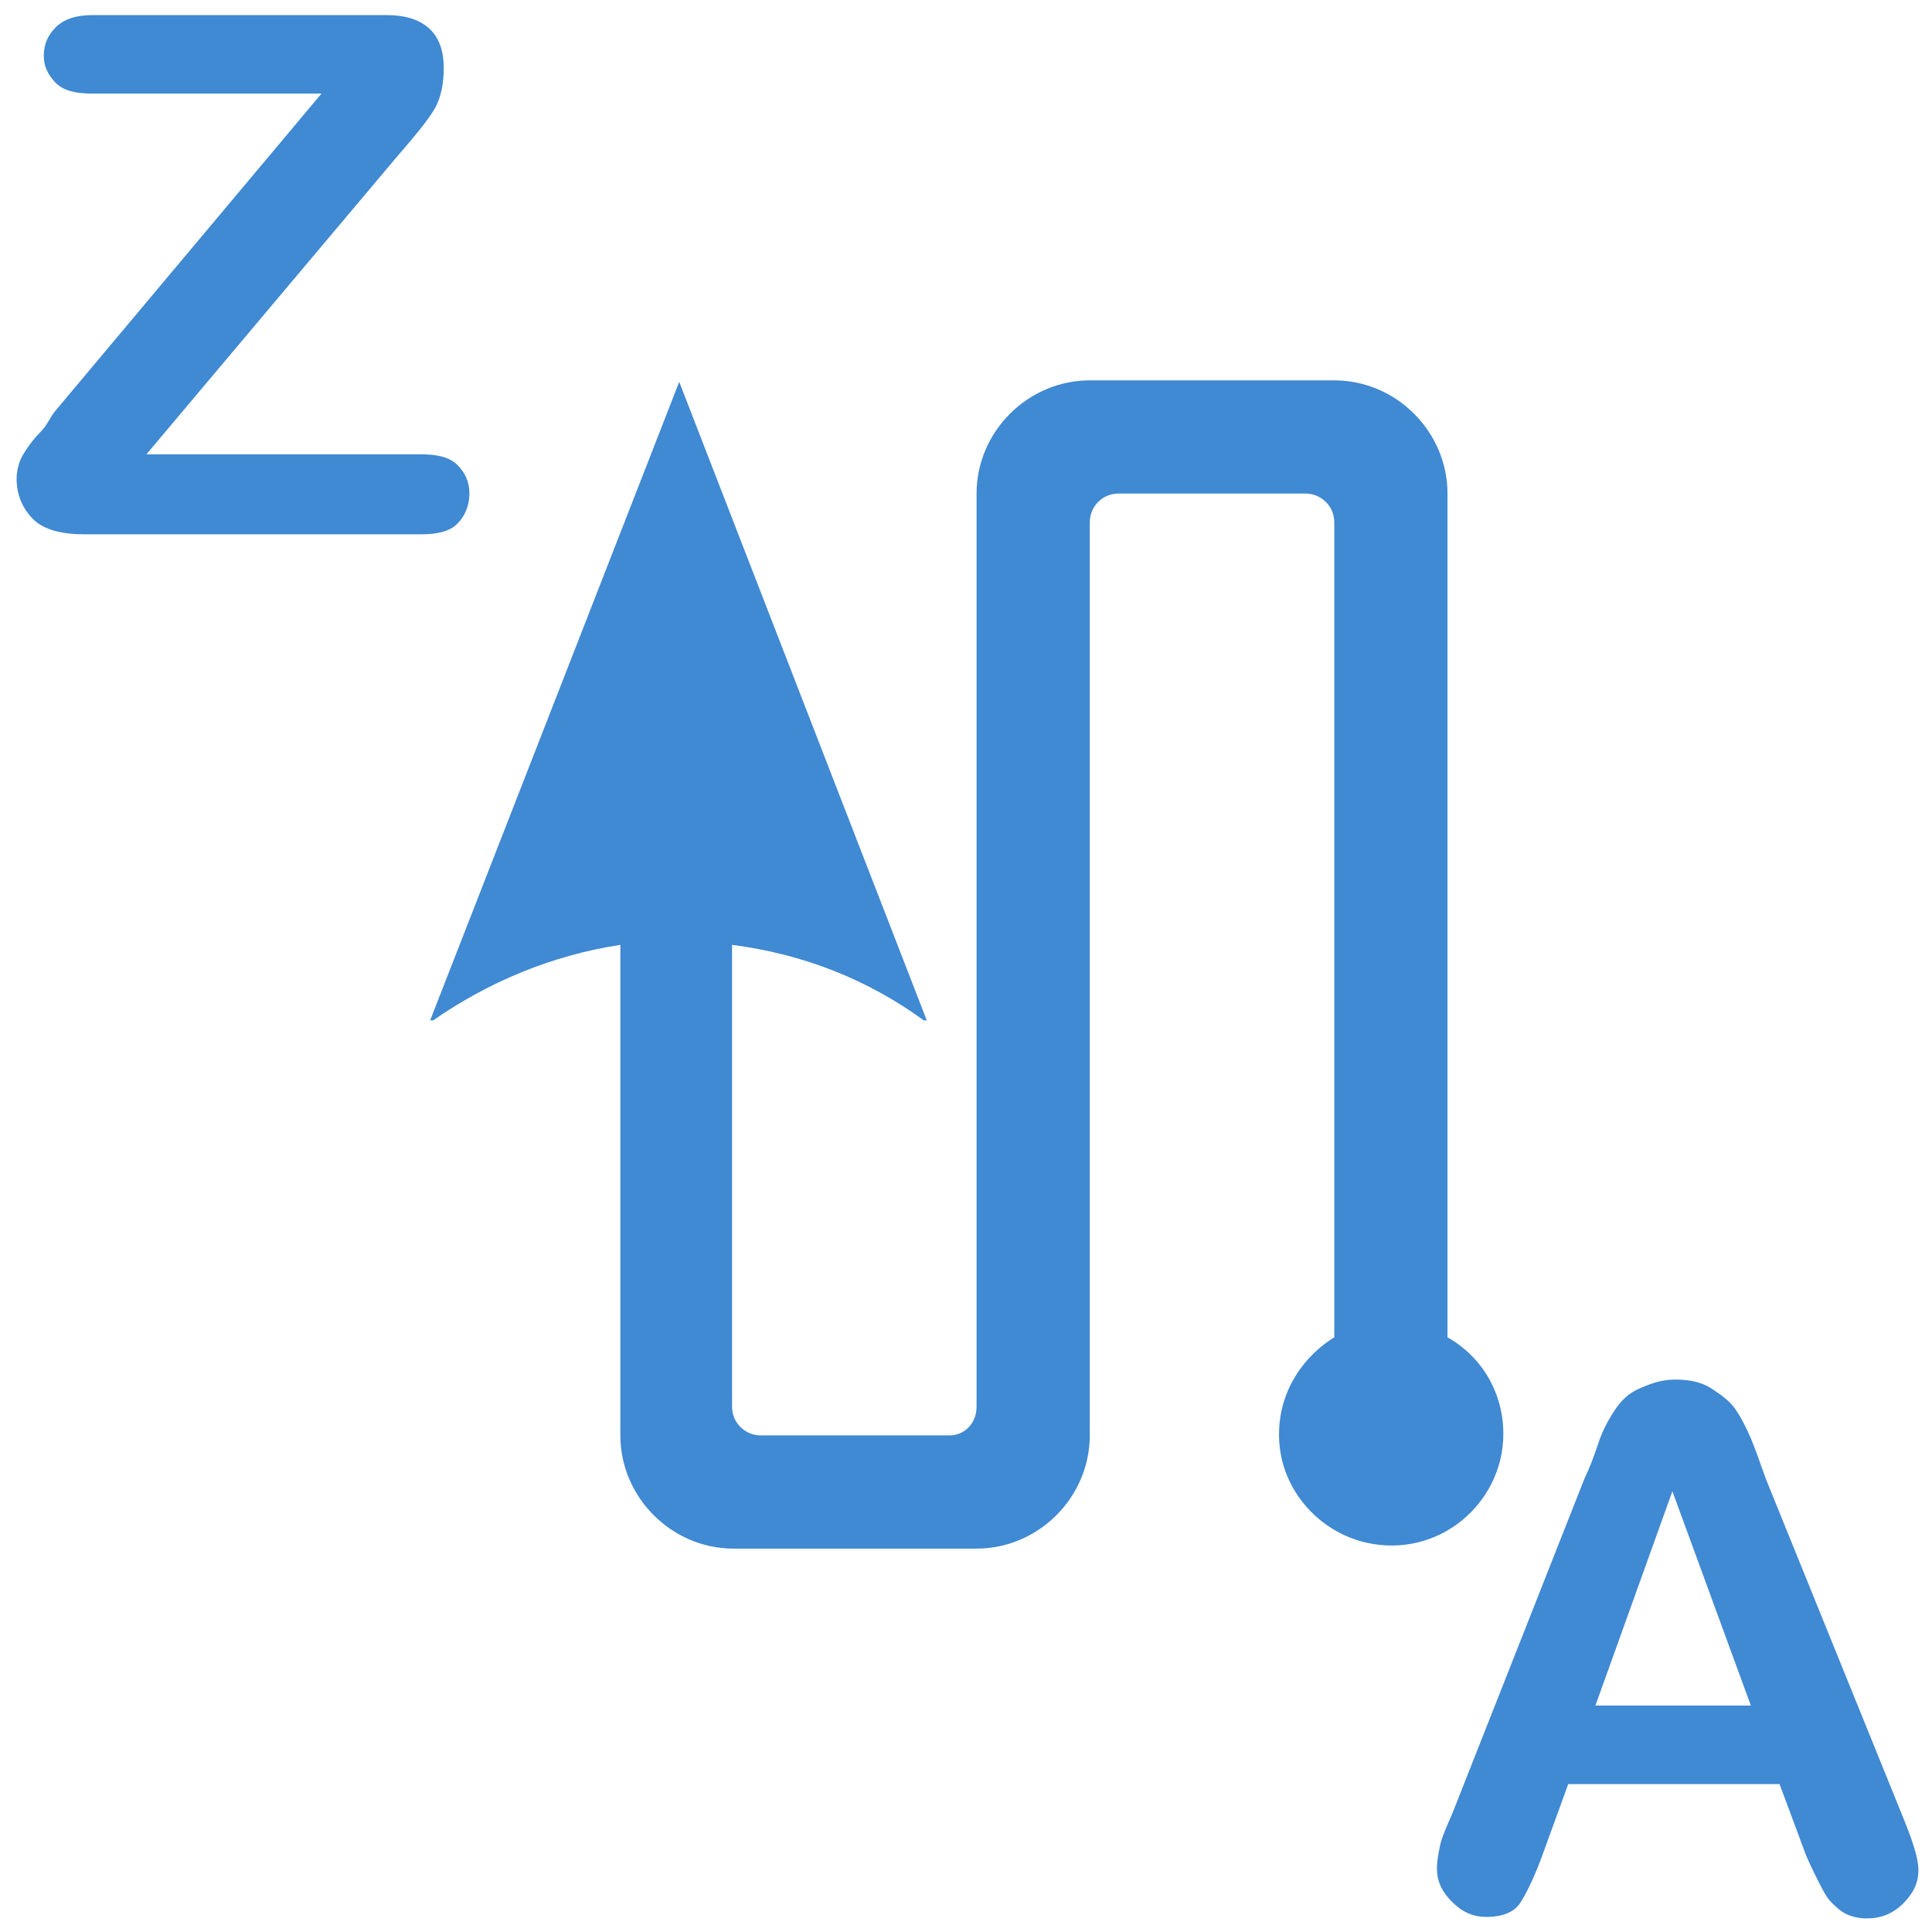
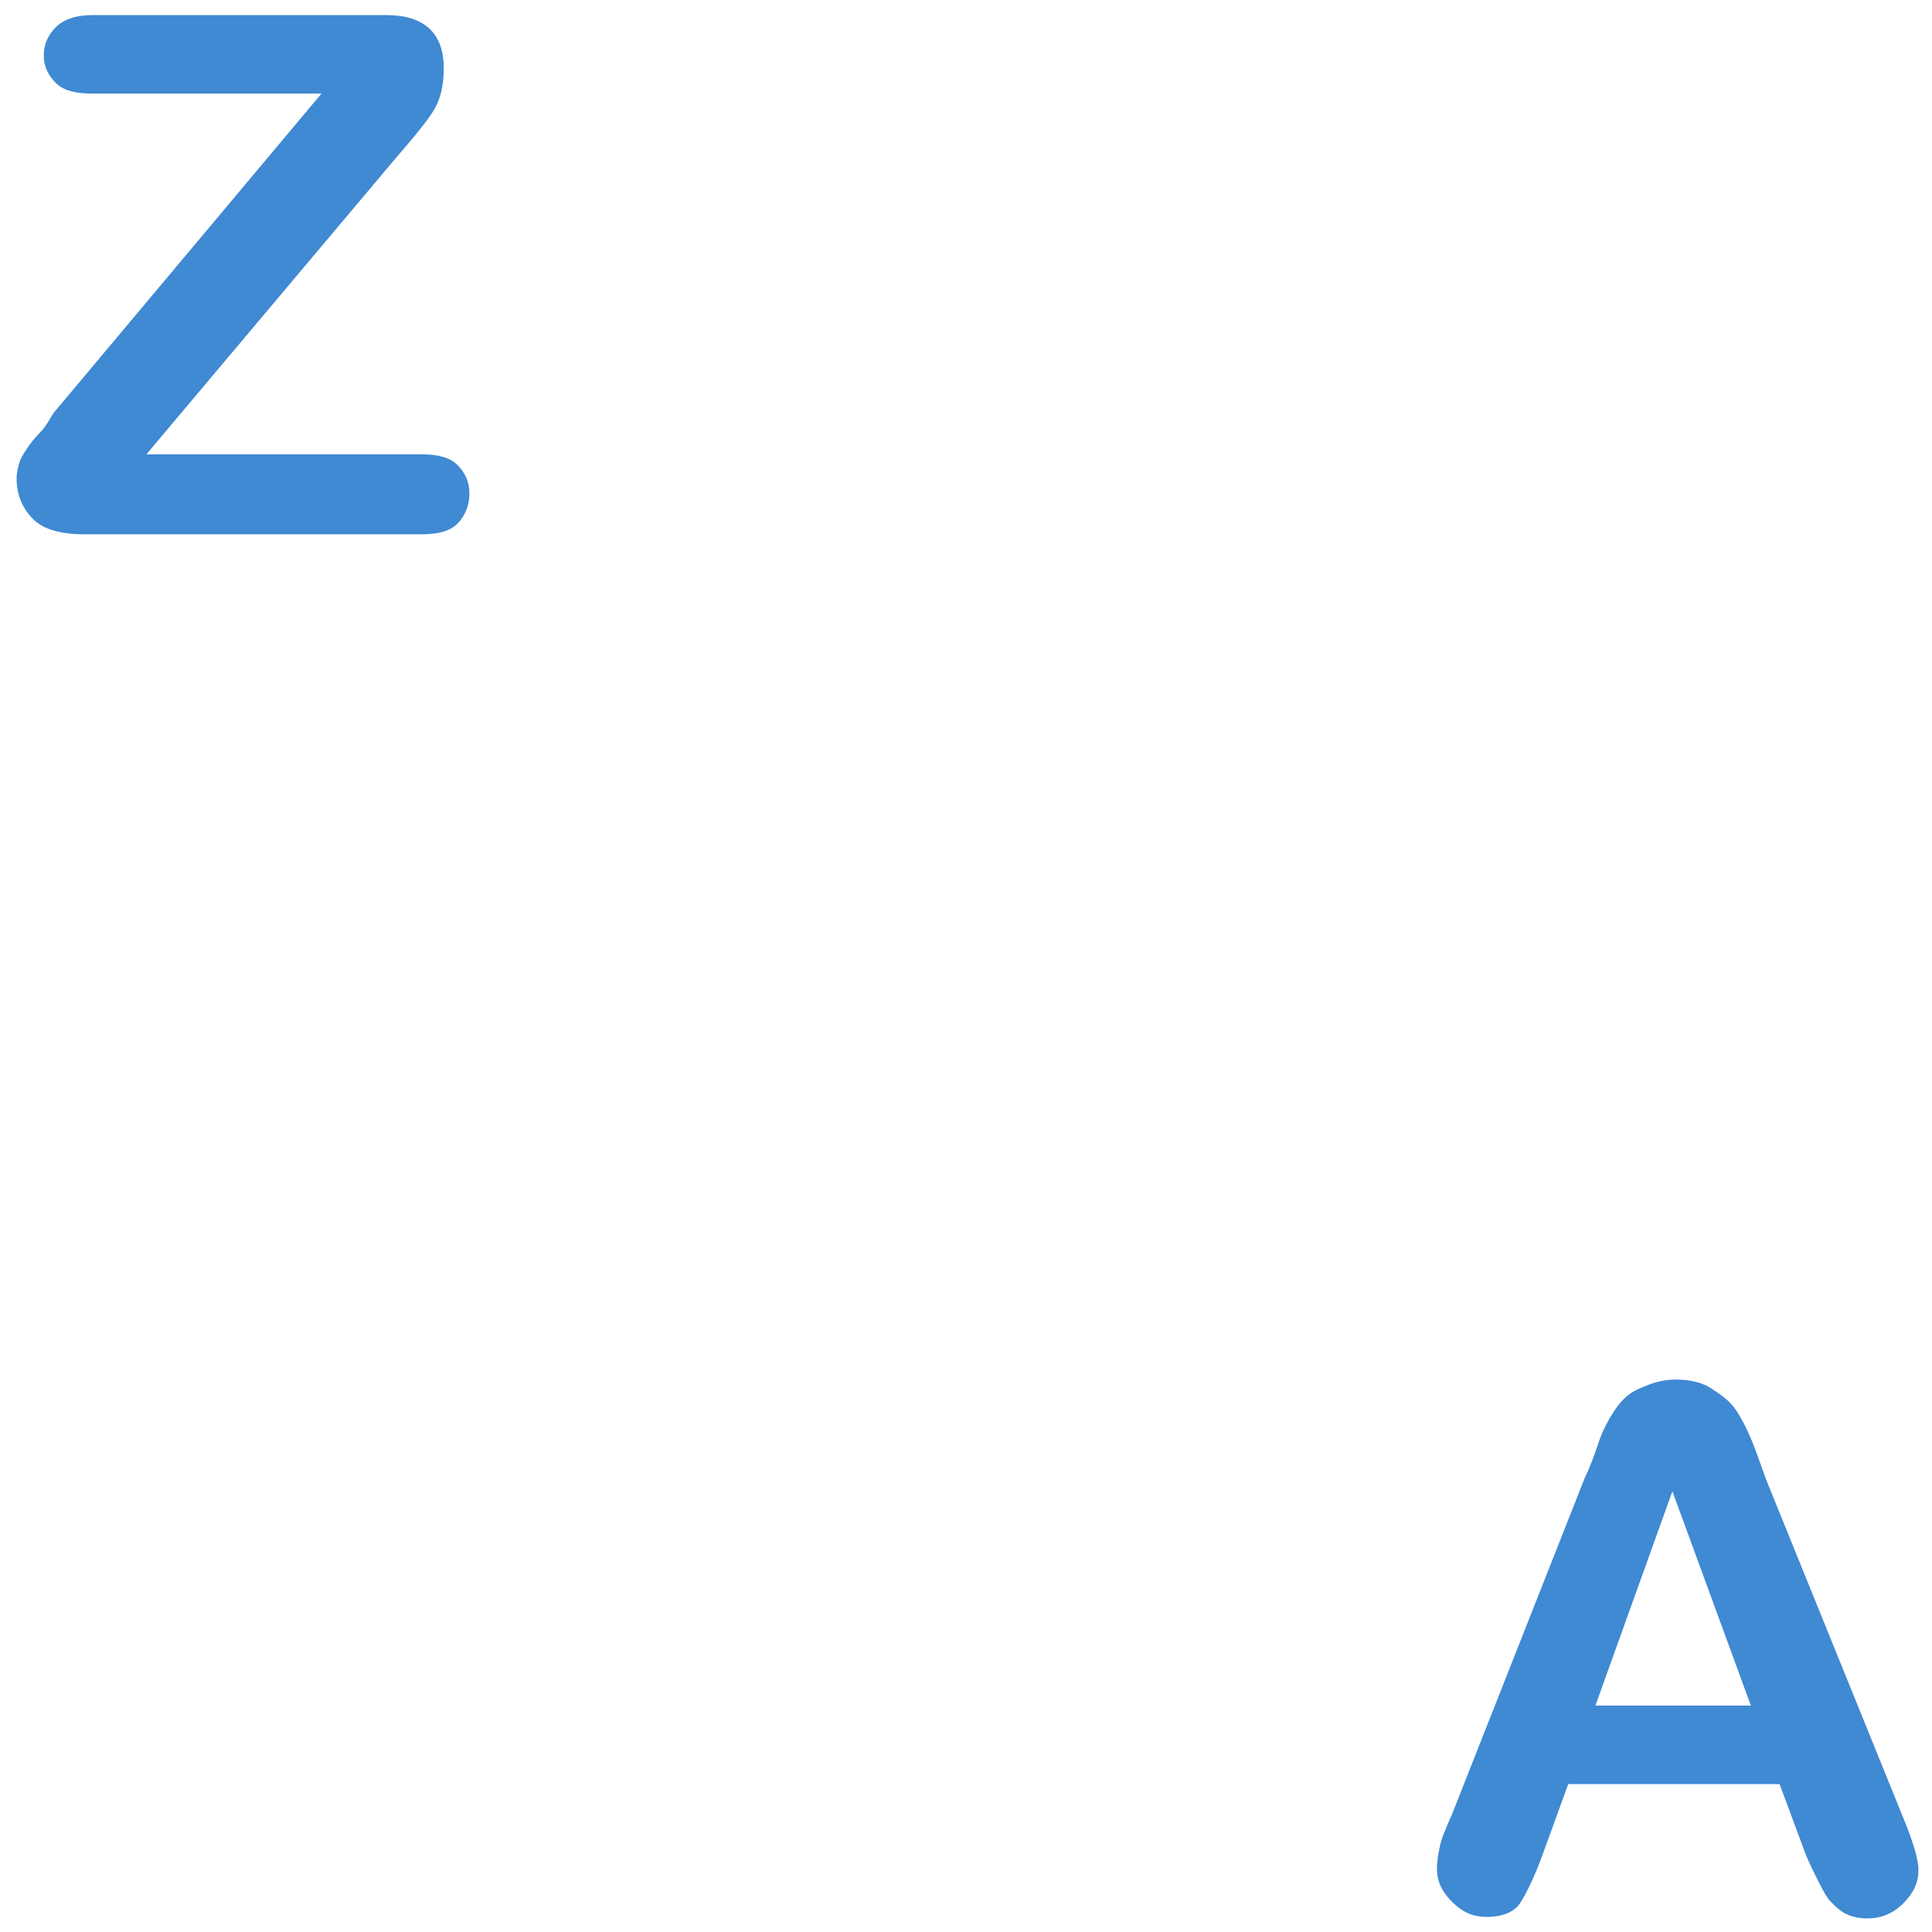
<svg xmlns="http://www.w3.org/2000/svg" xmlns:ns1="http://sodipodi.sourceforge.net/DTD/sodipodi-0.dtd" xmlns:ns2="http://www.inkscape.org/namespaces/inkscape" version="1.1" id="svg13181" ns1:docname="order_az_dr2ul_v.svg" ns2:version="0.91 r13725" x="0px" y="0px" viewBox="0 0 128 128" enable-background="new 0 0 128 128" xml:space="preserve">
  <defs>
    <ns2:path-effect id="path-effect16072" effect="spiro" is_visible="true" />
    <ns2:path-effect id="path-effect13279" effect="spiro" is_visible="true" />
    <ns2:path-effect id="path-effect13267" effect="spiro" is_visible="true" />
    <ns2:path-effect id="path-effect13263" effect="spiro" is_visible="true" />
  </defs>
  <ns1:namedview id="base" ns2:cy="61.190704" ns2:cx="38.488649" ns2:zoom="2.3008592" showgrid="true" pagecolor="#ffffff" borderopacity="1.0" bordercolor="#666666" ns2:bbox-paths="true" ns2:snap-object-midpoints="true" ns2:snap-bbox-midpoints="true" ns2:grid-bbox="true" ns2:document-units="px" ns2:current-layer="layer1" ns2:window-maximized="1" ns2:window-y="-8" ns2:window-x="-8" ns2:snap-to-guides="false" ns2:window-width="1920" ns2:snap-bbox="true" ns2:pageshadow="2" ns2:window-height="1018" ns2:pageopacity="0.0" ns2:snap-global="false">
    <ns2:grid type="xygrid" id="grid13259" />
  </ns1:namedview>
  <g>
-     <path fill="#4089D3" d="M62.9,95.1H50.4c-1,0-1.9-0.8-1.9-1.9V62.6c4.7,0.6,9,2.3,12.7,5h0.2L45,25.3L28.5,67.6h0.2   c3.6-2.5,7.8-4.3,12.4-5v32.5v0c0,4.1,3.4,7.5,7.5,7.5h0h16.1h0c4.1,0,7.5-3.4,7.5-7.5v-0.6V34.6c0-1,0.8-1.9,1.9-1.9h12.4   c1,0,1.9,0.8,1.9,1.9v54c-2.4,1.5-4,4.2-3.6,7.4c0.4,3,2.7,5.5,5.7,6.2c4.8,1.1,9.1-2.6,9.1-7.2c0-2.7-1.4-5.1-3.7-6.4V33.3v-0.6   c0-4.1-3.4-7.5-7.5-7.5h0H72.2h0c-4.1,0-7.5,3.4-7.5,7.5v0v60.5C64.7,94.3,63.9,95.1,62.9,95.1z" />
    <g>
      <path fill="#4089D3" d="M119.5,122.5l-1.6-4.3h-14l-1.6,4.4c-0.6,1.7-1.2,2.9-1.6,3.5s-1.2,0.9-2.2,0.9c-0.9,0-1.6-0.3-2.3-1    s-1-1.4-1-2.2c0-0.5,0.1-1,0.2-1.5s0.4-1.2,0.8-2.1l8.8-22.3c0.3-0.6,0.6-1.4,0.9-2.3s0.7-1.6,1.1-2.2s0.9-1.1,1.6-1.4    s1.4-0.6,2.4-0.6c1,0,1.8,0.2,2.4,0.6s1.2,0.8,1.6,1.4s0.7,1.2,1,1.9s0.6,1.6,1,2.7l9,22.2c0.7,1.7,1.1,2.9,1.1,3.7    c0,0.8-0.3,1.5-1,2.2s-1.5,1-2.4,1c-0.5,0-1-0.1-1.4-0.3s-0.7-0.5-1-0.8s-0.6-0.9-0.9-1.5S119.7,123.1,119.5,122.5z M105.7,113    H116l-5.2-14.2L105.7,113z" />
    </g>
    <g>
      <path fill="#4089D3" d="M3.6,27.3L21.3,6.2H6.1C5,6.2,4.2,6,3.7,5.5S2.9,4.4,2.9,3.7c0-0.8,0.3-1.4,0.8-1.9S5,1,6.1,1h19.5    c2.5,0,3.8,1.2,3.8,3.5c0,1.1-0.2,2-0.6,2.7s-1.3,1.8-2.6,3.3L9.7,30.1h18.2c1.1,0,1.9,0.2,2.4,0.7s0.8,1.1,0.8,1.9    c0,0.8-0.3,1.5-0.8,2s-1.3,0.7-2.4,0.7H5.6c-1.5,0-2.7-0.3-3.4-1s-1.1-1.6-1.1-2.7c0-0.4,0.1-0.8,0.2-1.1s0.3-0.6,0.5-0.9    s0.5-0.7,0.9-1.1S3.3,27.7,3.6,27.3z" />
    </g>
  </g>
</svg>